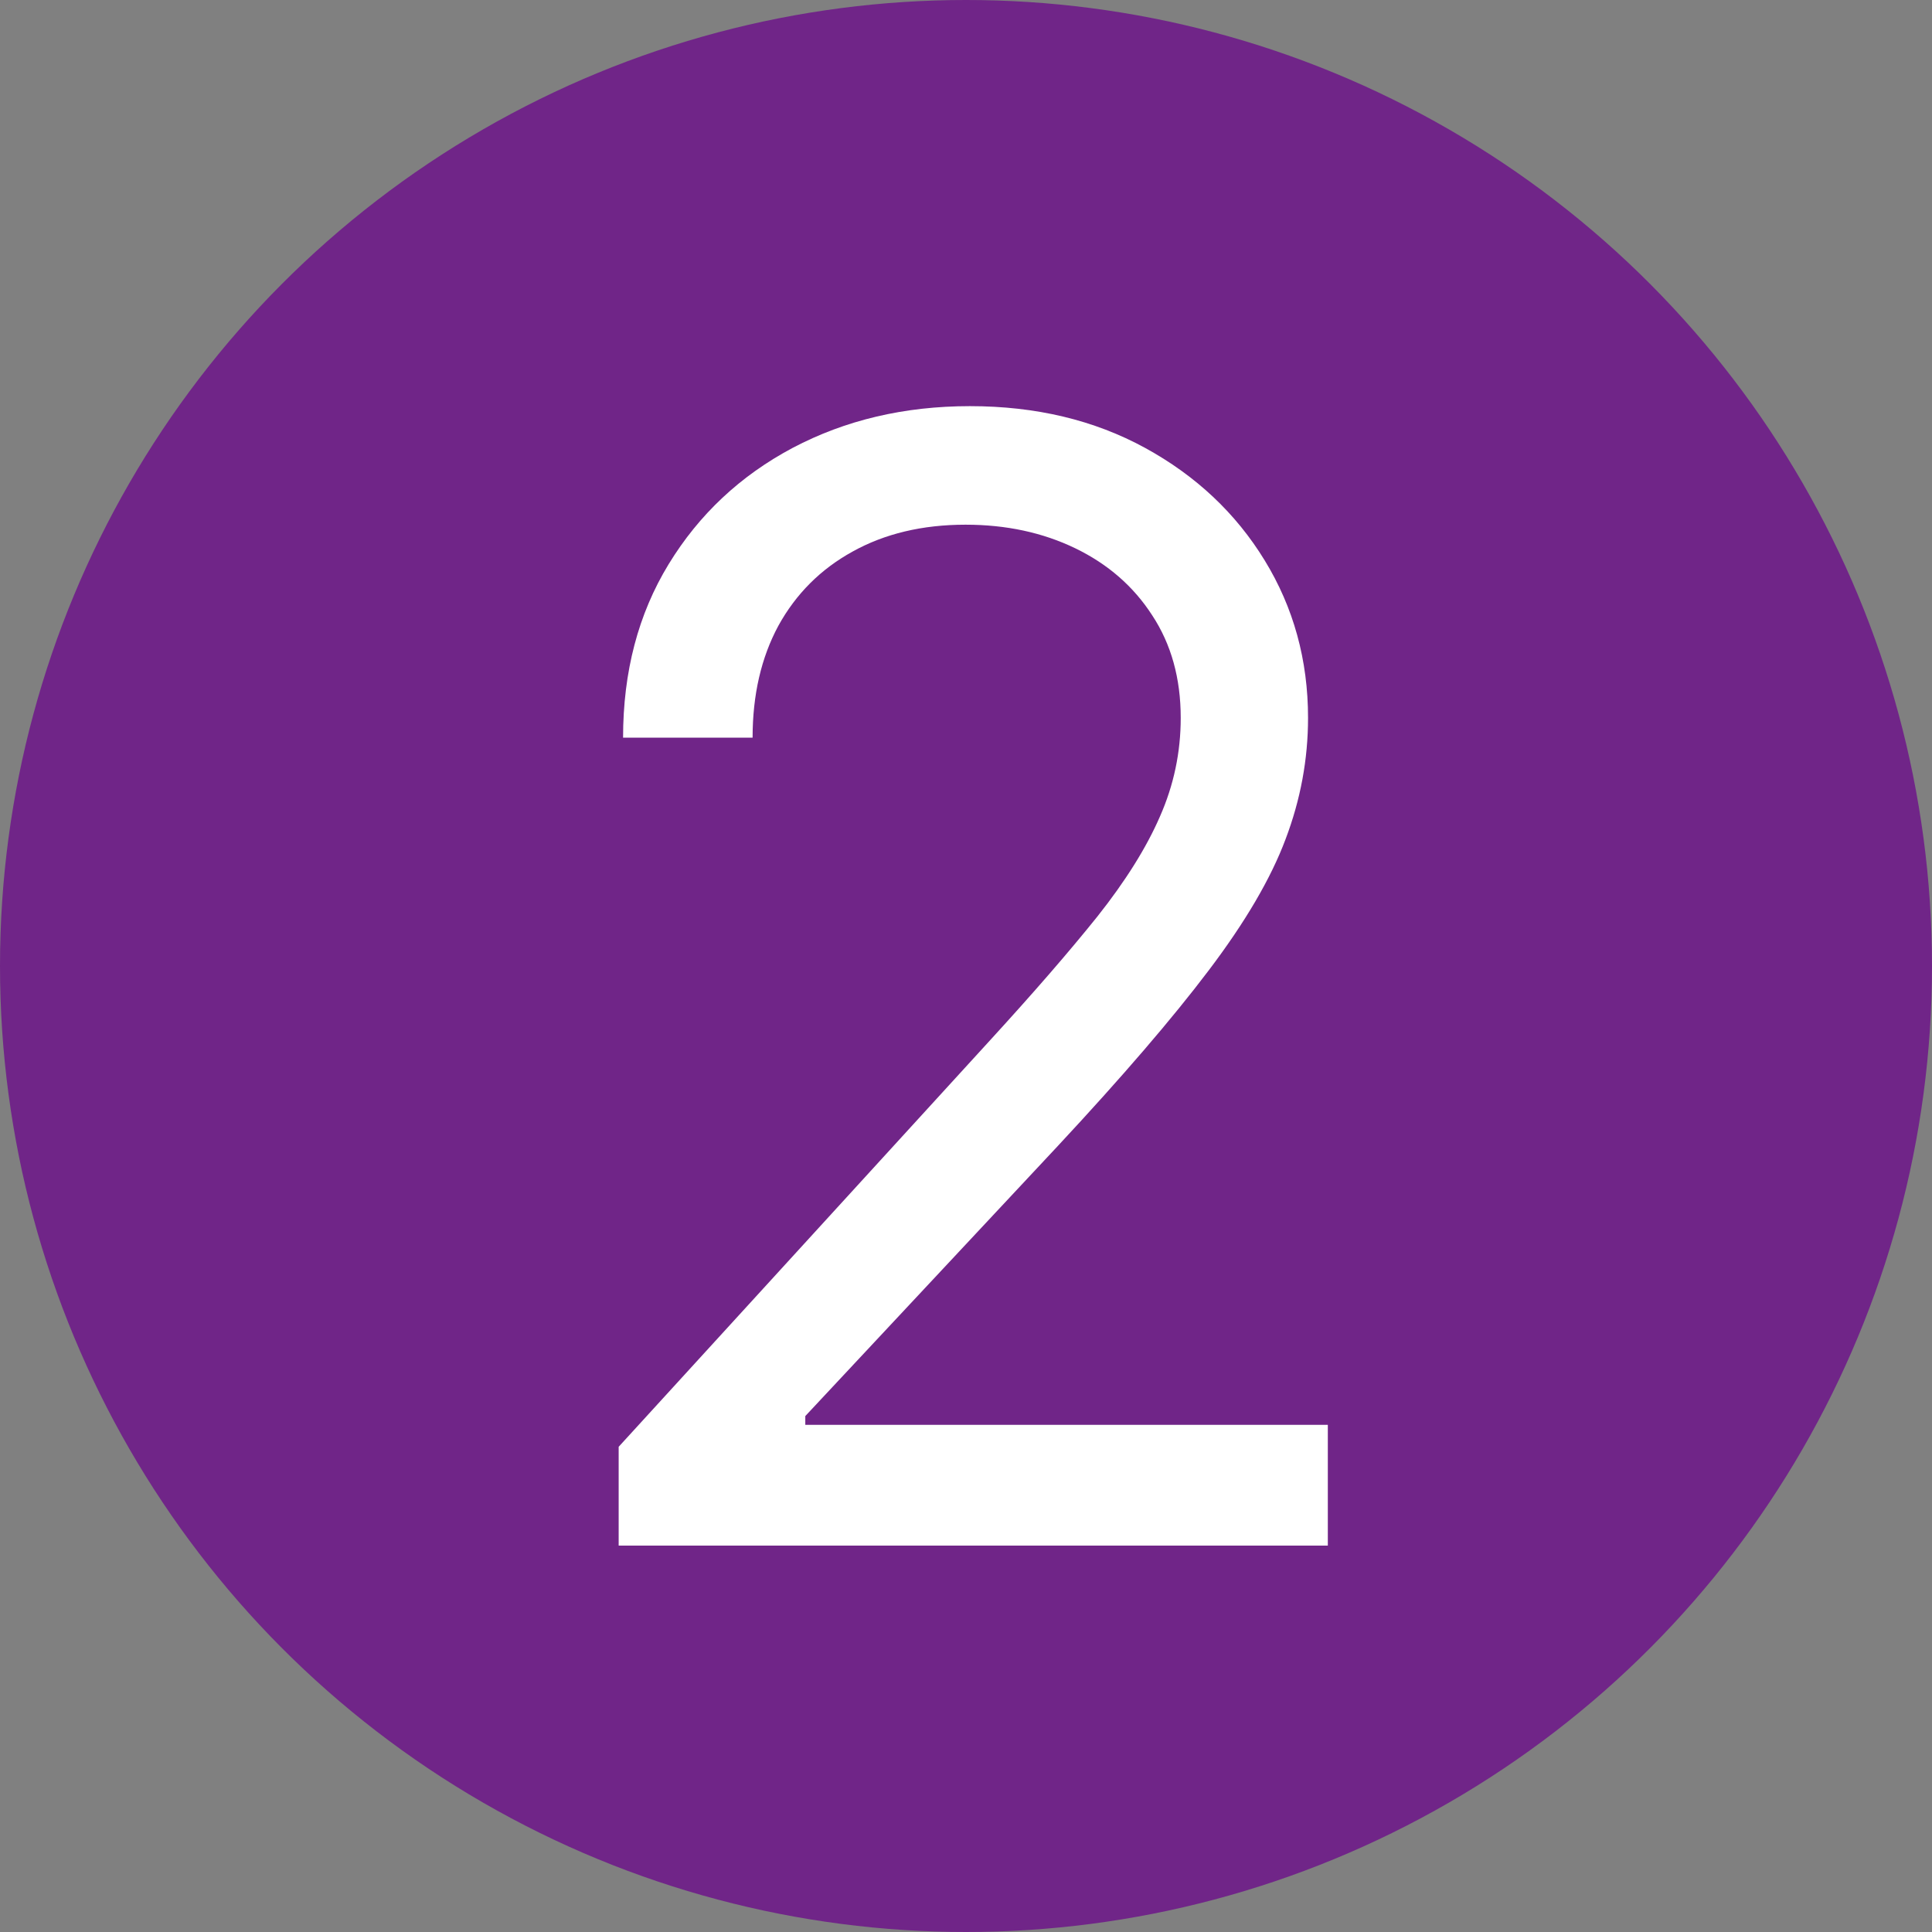
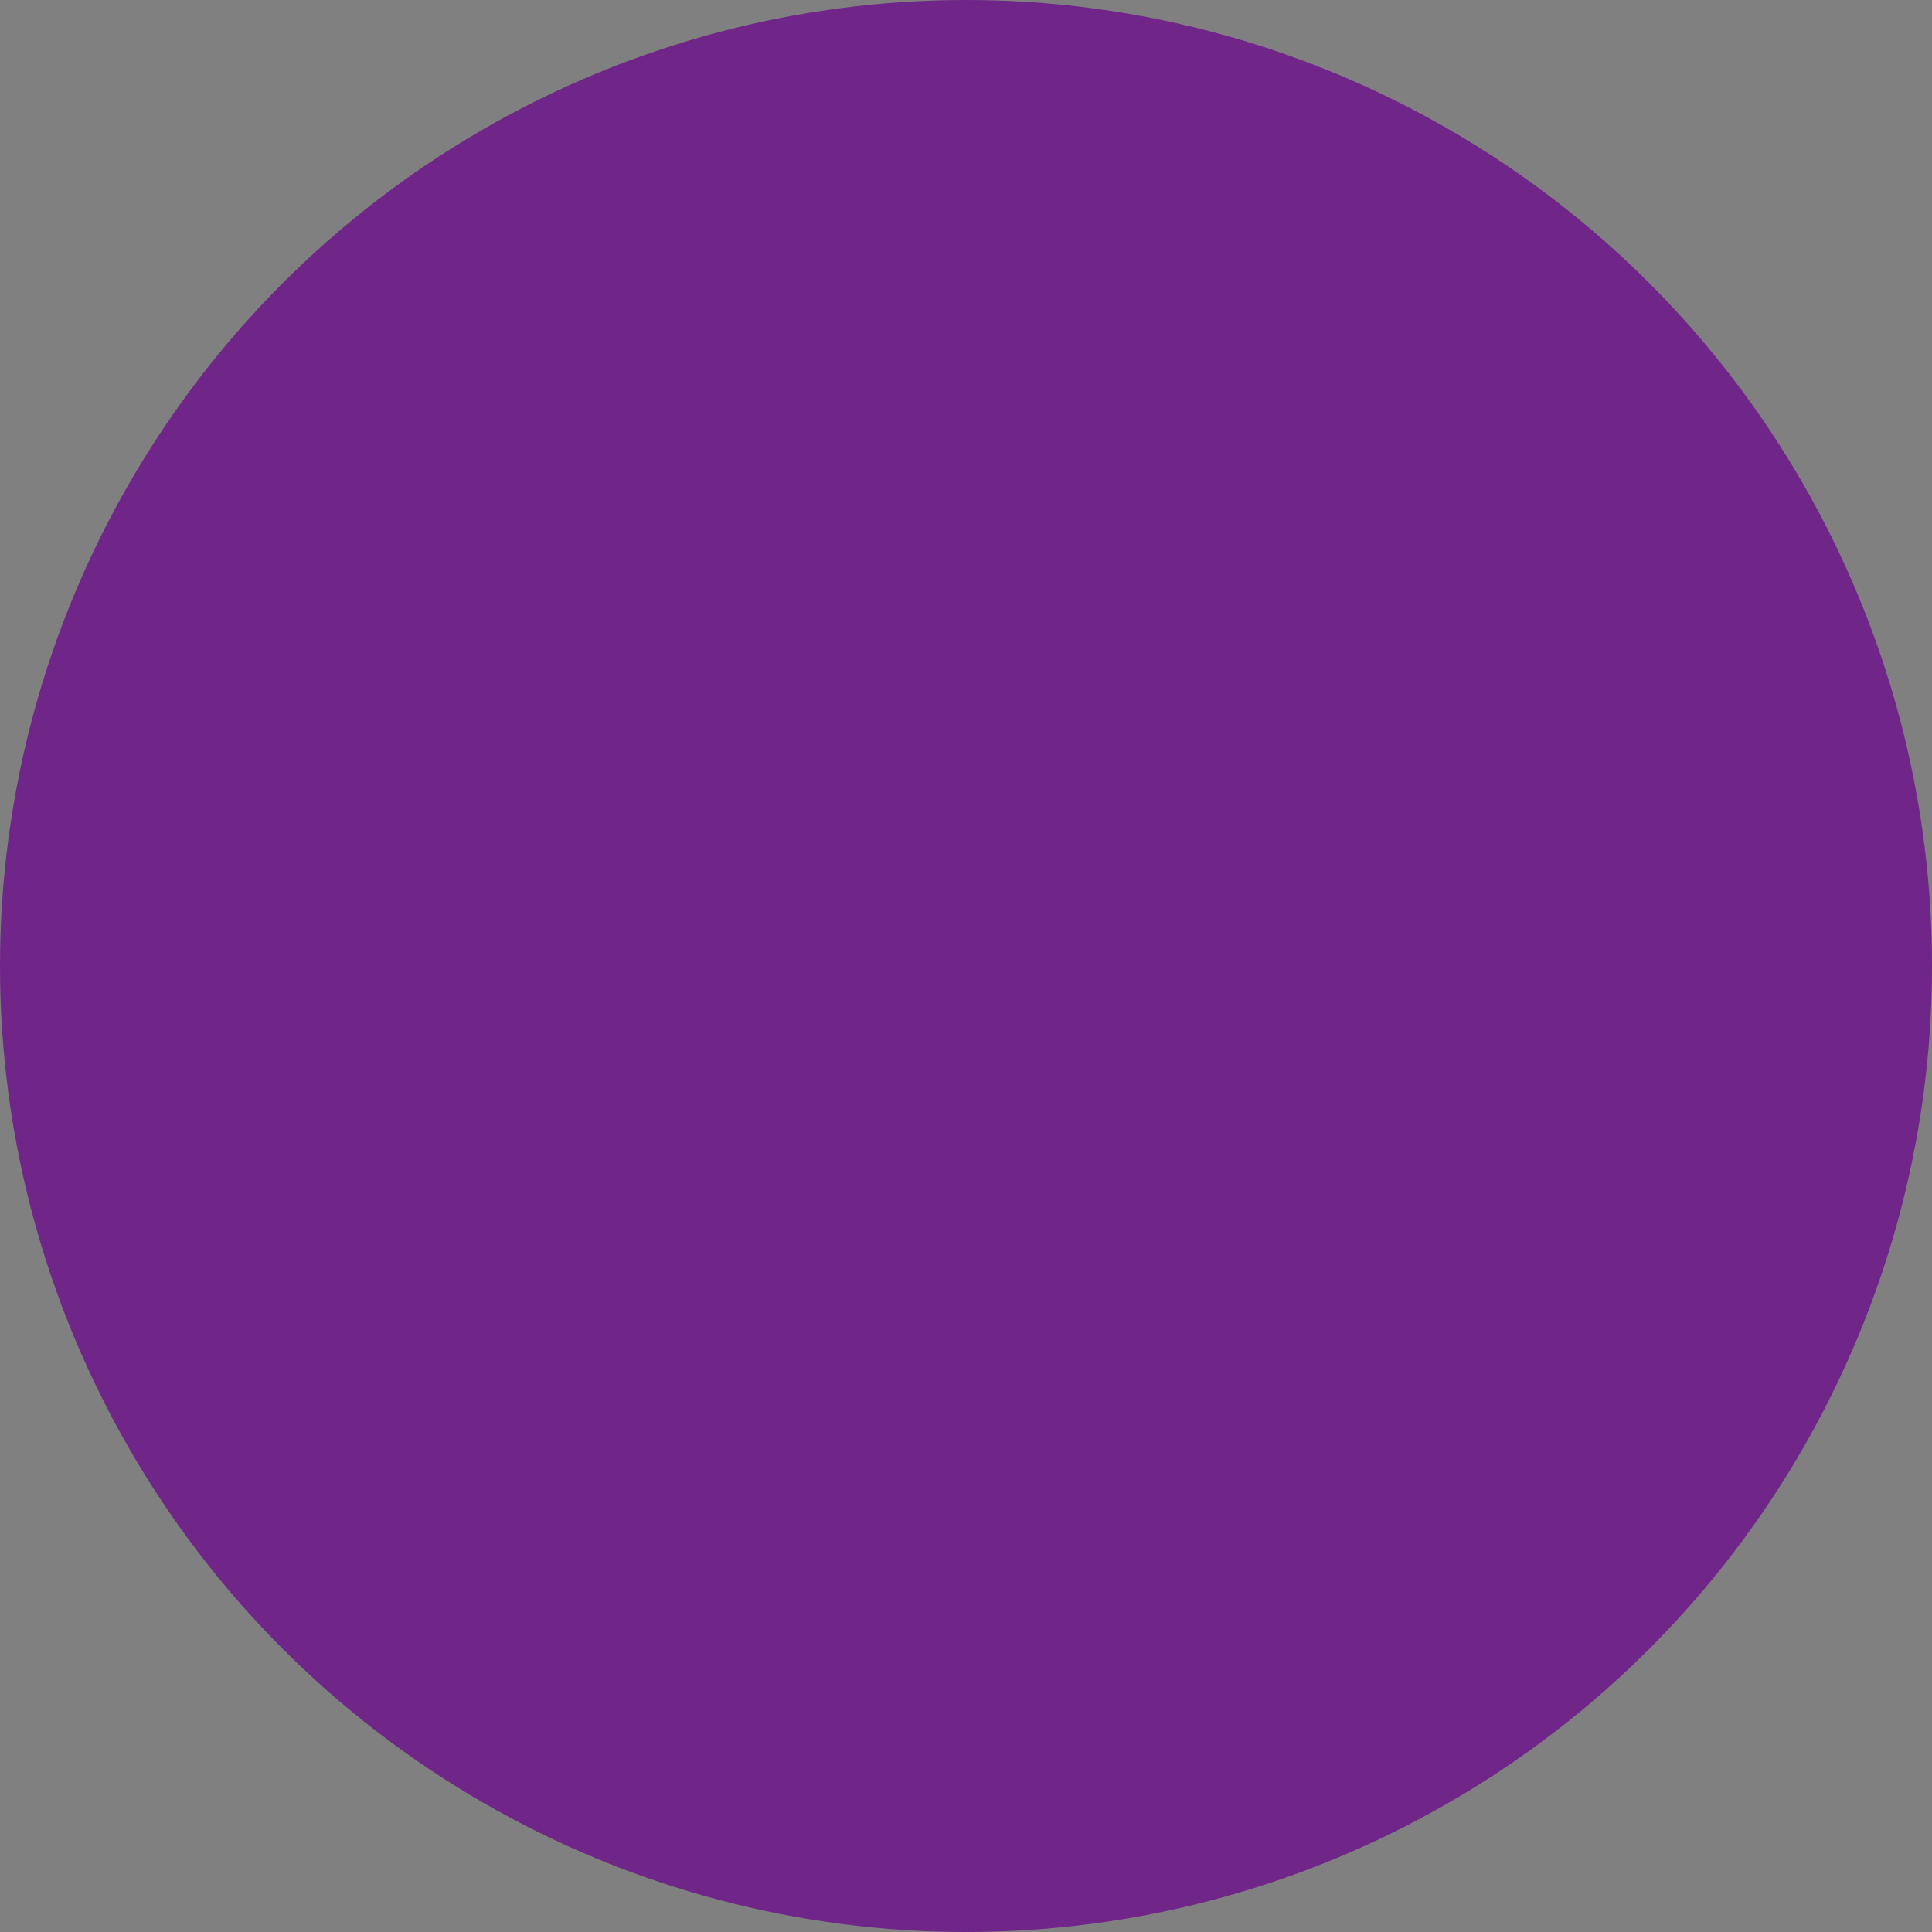
<svg xmlns="http://www.w3.org/2000/svg" width="50" height="50" viewBox="0 0 50 50" fill="none">
  <rect x="0" y="0" width="50" height="50" fill="#808080" stroke="none" />
  <circle cx="25" cy="25" r="25" fill="#702588" />
-   <path d="M16.011 40V37.443L25.614 26.932C26.741 25.701 27.669 24.631 28.398 23.722C29.127 22.803 29.667 21.941 30.017 21.136C30.377 20.322 30.557 19.47 30.557 18.579C30.557 17.557 30.311 16.671 29.818 15.923C29.335 15.175 28.672 14.598 27.829 14.19C26.987 13.783 26.04 13.579 24.989 13.579C23.871 13.579 22.896 13.812 22.062 14.276C21.239 14.73 20.599 15.369 20.145 16.193C19.7 17.017 19.477 17.983 19.477 19.091H16.125C16.125 17.386 16.518 15.89 17.304 14.602C18.09 13.314 19.16 12.311 20.514 11.591C21.878 10.871 23.407 10.511 25.102 10.511C26.807 10.511 28.317 10.871 29.634 11.591C30.95 12.311 31.982 13.281 32.73 14.503C33.478 15.724 33.852 17.083 33.852 18.579C33.852 19.65 33.658 20.696 33.27 21.719C32.891 22.732 32.228 23.864 31.281 25.114C30.344 26.354 29.042 27.869 27.375 29.659L20.841 36.648V36.875H34.364V40H16.011Z" fill="white" />
</svg>